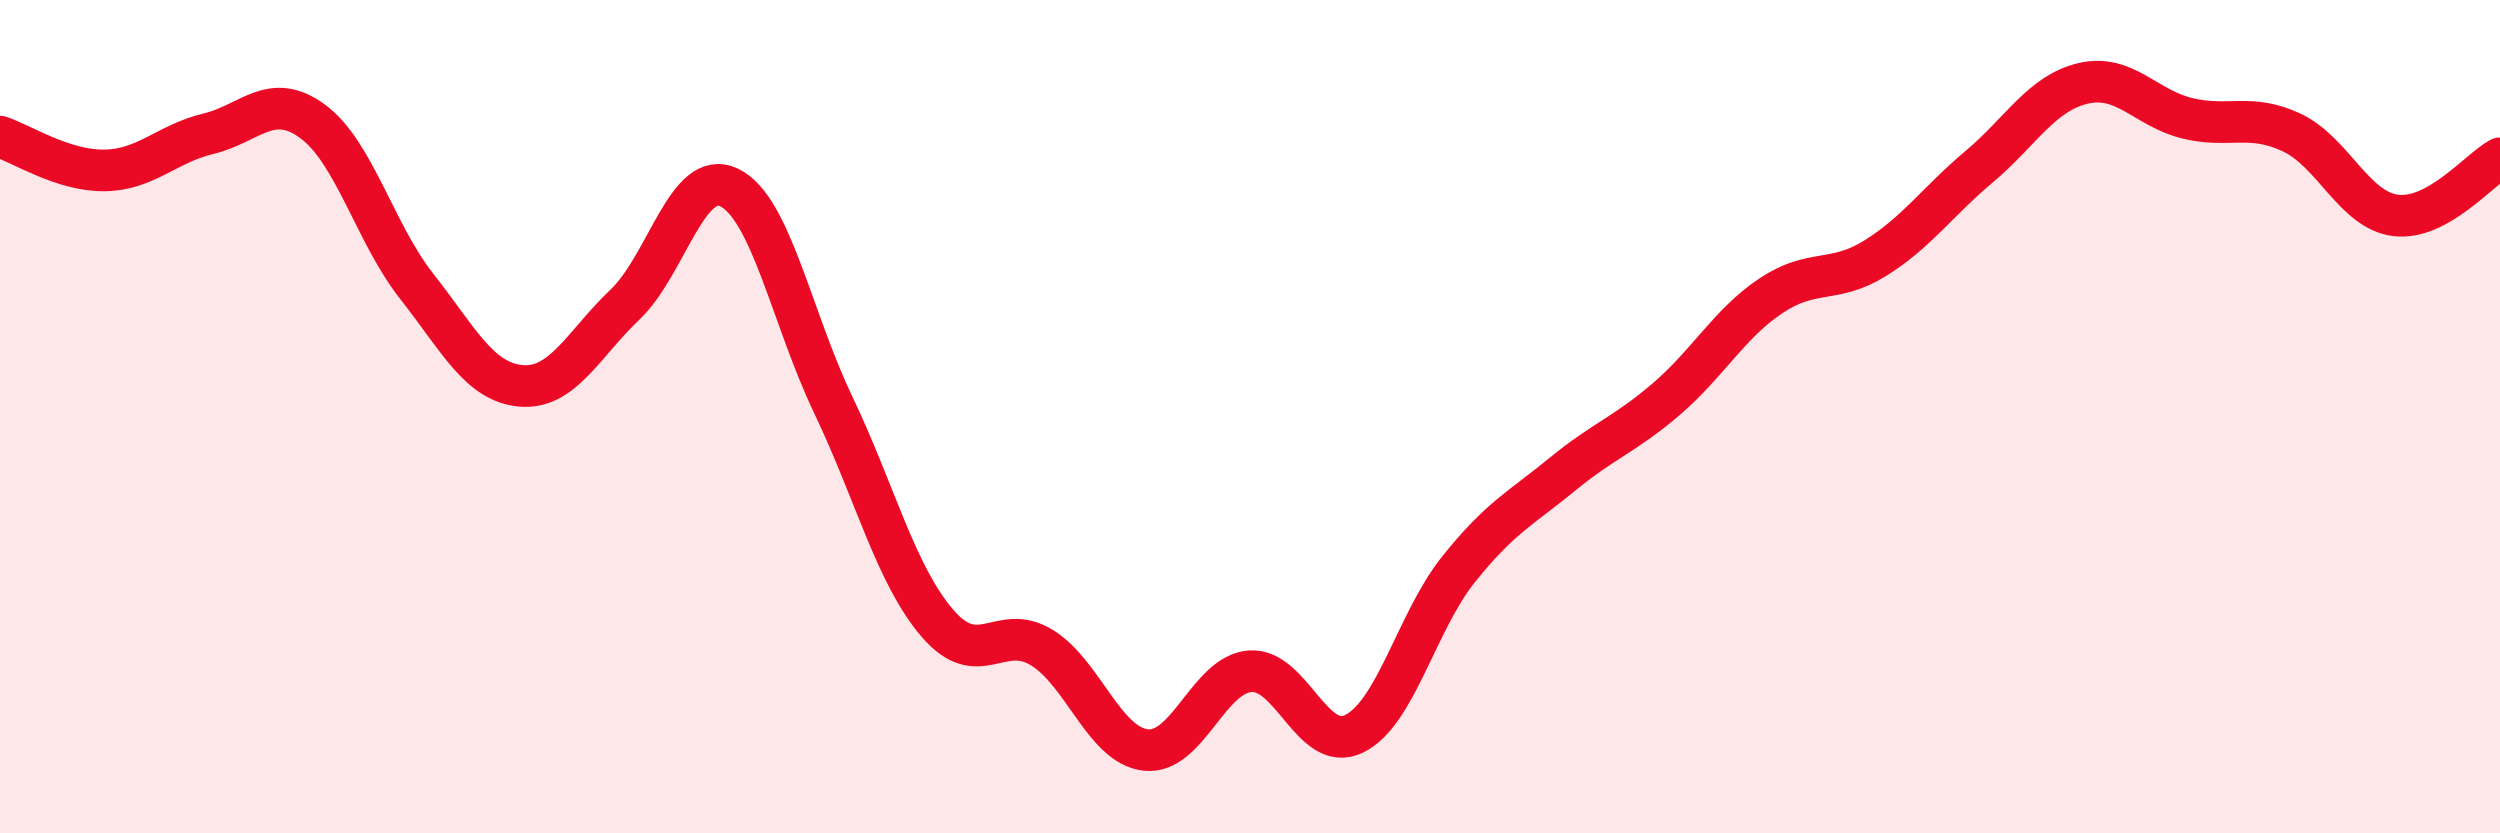
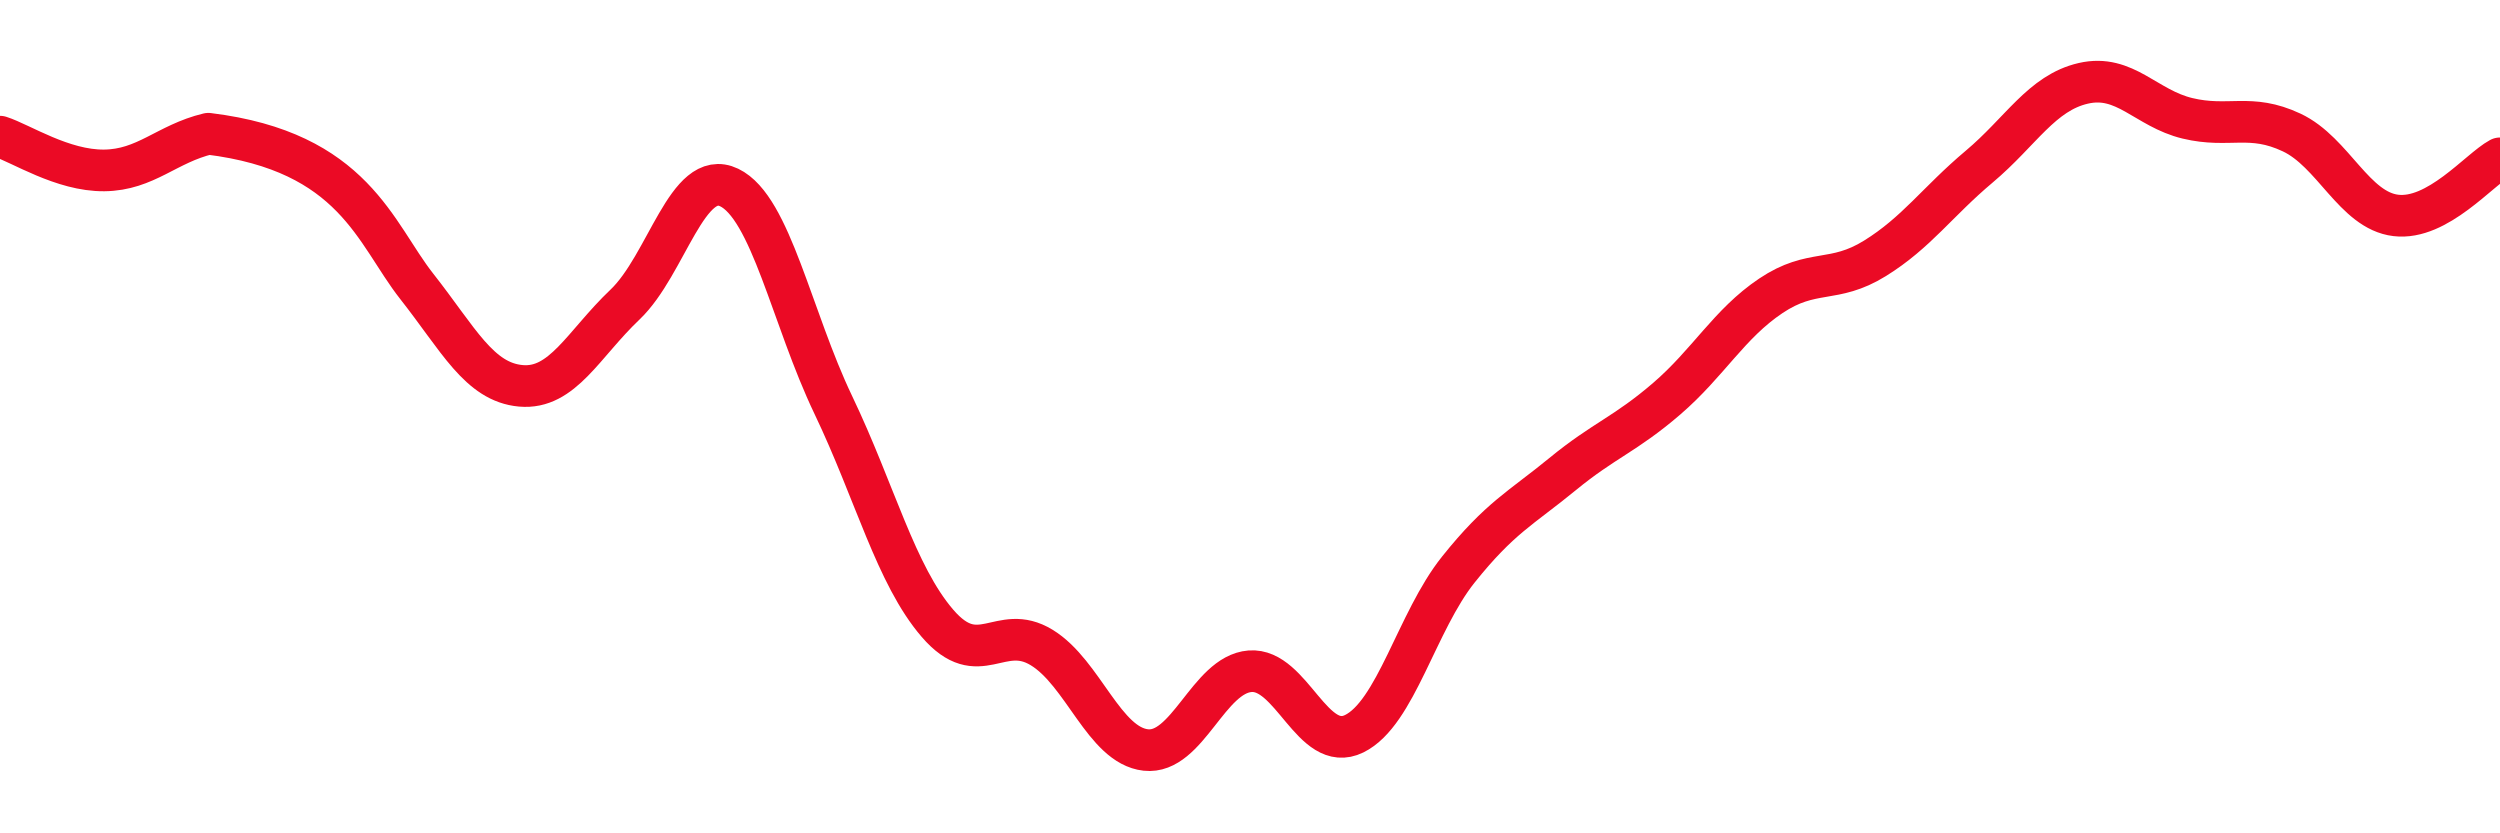
<svg xmlns="http://www.w3.org/2000/svg" width="60" height="20" viewBox="0 0 60 20">
-   <path d="M 0,3.28 C 0.5,3.44 1.5,4.1 2.5,4.09 C 3.5,4.08 4,3.45 5,3.21 C 6,2.97 6.5,2.18 7.5,2.91 C 8.5,3.64 9,5.6 10,6.87 C 11,8.14 11.5,9.17 12.5,9.26 C 13.5,9.35 14,8.26 15,7.31 C 16,6.36 16.5,4.02 17.5,4.5 C 18.5,4.98 19,7.63 20,9.72 C 21,11.81 21.5,13.8 22.5,14.96 C 23.5,16.12 24,14.93 25,15.54 C 26,16.15 26.5,17.89 27.5,18 C 28.5,18.11 29,16.19 30,16.11 C 31,16.03 31.5,18.1 32.5,17.61 C 33.5,17.12 34,14.92 35,13.67 C 36,12.42 36.5,12.2 37.5,11.38 C 38.5,10.56 39,10.43 40,9.57 C 41,8.71 41.5,7.77 42.5,7.1 C 43.5,6.43 44,6.82 45,6.2 C 46,5.58 46.5,4.84 47.5,4 C 48.5,3.16 49,2.23 50,2 C 51,1.77 51.5,2.6 52.5,2.84 C 53.5,3.08 54,2.71 55,3.18 C 56,3.65 56.5,5.05 57.5,5.17 C 58.5,5.29 59.5,4.07 60,3.8L60 20L0 20Z" fill="#EB0A25" opacity="0.1" stroke-linecap="round" stroke-linejoin="round" />
-   <path d="M 0,3.28 C 0.5,3.44 1.5,4.1 2.5,4.09 C 3.5,4.08 4,3.45 5,3.21 C 6,2.97 6.5,2.18 7.5,2.91 C 8.5,3.64 9,5.6 10,6.87 C 11,8.14 11.5,9.17 12.5,9.26 C 13.5,9.35 14,8.26 15,7.31 C 16,6.36 16.5,4.02 17.5,4.5 C 18.5,4.98 19,7.63 20,9.72 C 21,11.81 21.5,13.8 22.5,14.96 C 23.5,16.12 24,14.93 25,15.54 C 26,16.15 26.5,17.89 27.5,18 C 28.5,18.11 29,16.19 30,16.11 C 31,16.03 31.5,18.1 32.5,17.61 C 33.5,17.12 34,14.92 35,13.67 C 36,12.42 36.5,12.2 37.5,11.38 C 38.5,10.56 39,10.43 40,9.57 C 41,8.71 41.5,7.77 42.5,7.1 C 43.5,6.43 44,6.82 45,6.2 C 46,5.58 46.5,4.84 47.5,4 C 48.5,3.16 49,2.23 50,2 C 51,1.77 51.5,2.6 52.5,2.84 C 53.5,3.08 54,2.71 55,3.18 C 56,3.65 56.5,5.05 57.5,5.17 C 58.5,5.29 59.5,4.07 60,3.8" stroke="#EB0A25" stroke-width="1" fill="none" stroke-linecap="round" stroke-linejoin="round" />
+   <path d="M 0,3.28 C 0.5,3.44 1.5,4.1 2.5,4.09 C 3.5,4.08 4,3.45 5,3.21 C 8.5,3.64 9,5.6 10,6.87 C 11,8.14 11.5,9.17 12.5,9.26 C 13.5,9.35 14,8.26 15,7.31 C 16,6.36 16.5,4.02 17.5,4.5 C 18.5,4.98 19,7.63 20,9.72 C 21,11.81 21.5,13.8 22.5,14.96 C 23.5,16.12 24,14.93 25,15.54 C 26,16.15 26.5,17.89 27.5,18 C 28.5,18.11 29,16.19 30,16.11 C 31,16.03 31.5,18.1 32.5,17.61 C 33.5,17.12 34,14.92 35,13.67 C 36,12.42 36.5,12.2 37.5,11.38 C 38.5,10.56 39,10.43 40,9.57 C 41,8.71 41.5,7.77 42.5,7.1 C 43.5,6.43 44,6.82 45,6.2 C 46,5.58 46.5,4.84 47.5,4 C 48.5,3.16 49,2.23 50,2 C 51,1.77 51.5,2.6 52.5,2.84 C 53.5,3.08 54,2.71 55,3.18 C 56,3.65 56.5,5.05 57.5,5.17 C 58.5,5.29 59.5,4.07 60,3.8" stroke="#EB0A25" stroke-width="1" fill="none" stroke-linecap="round" stroke-linejoin="round" />
</svg>